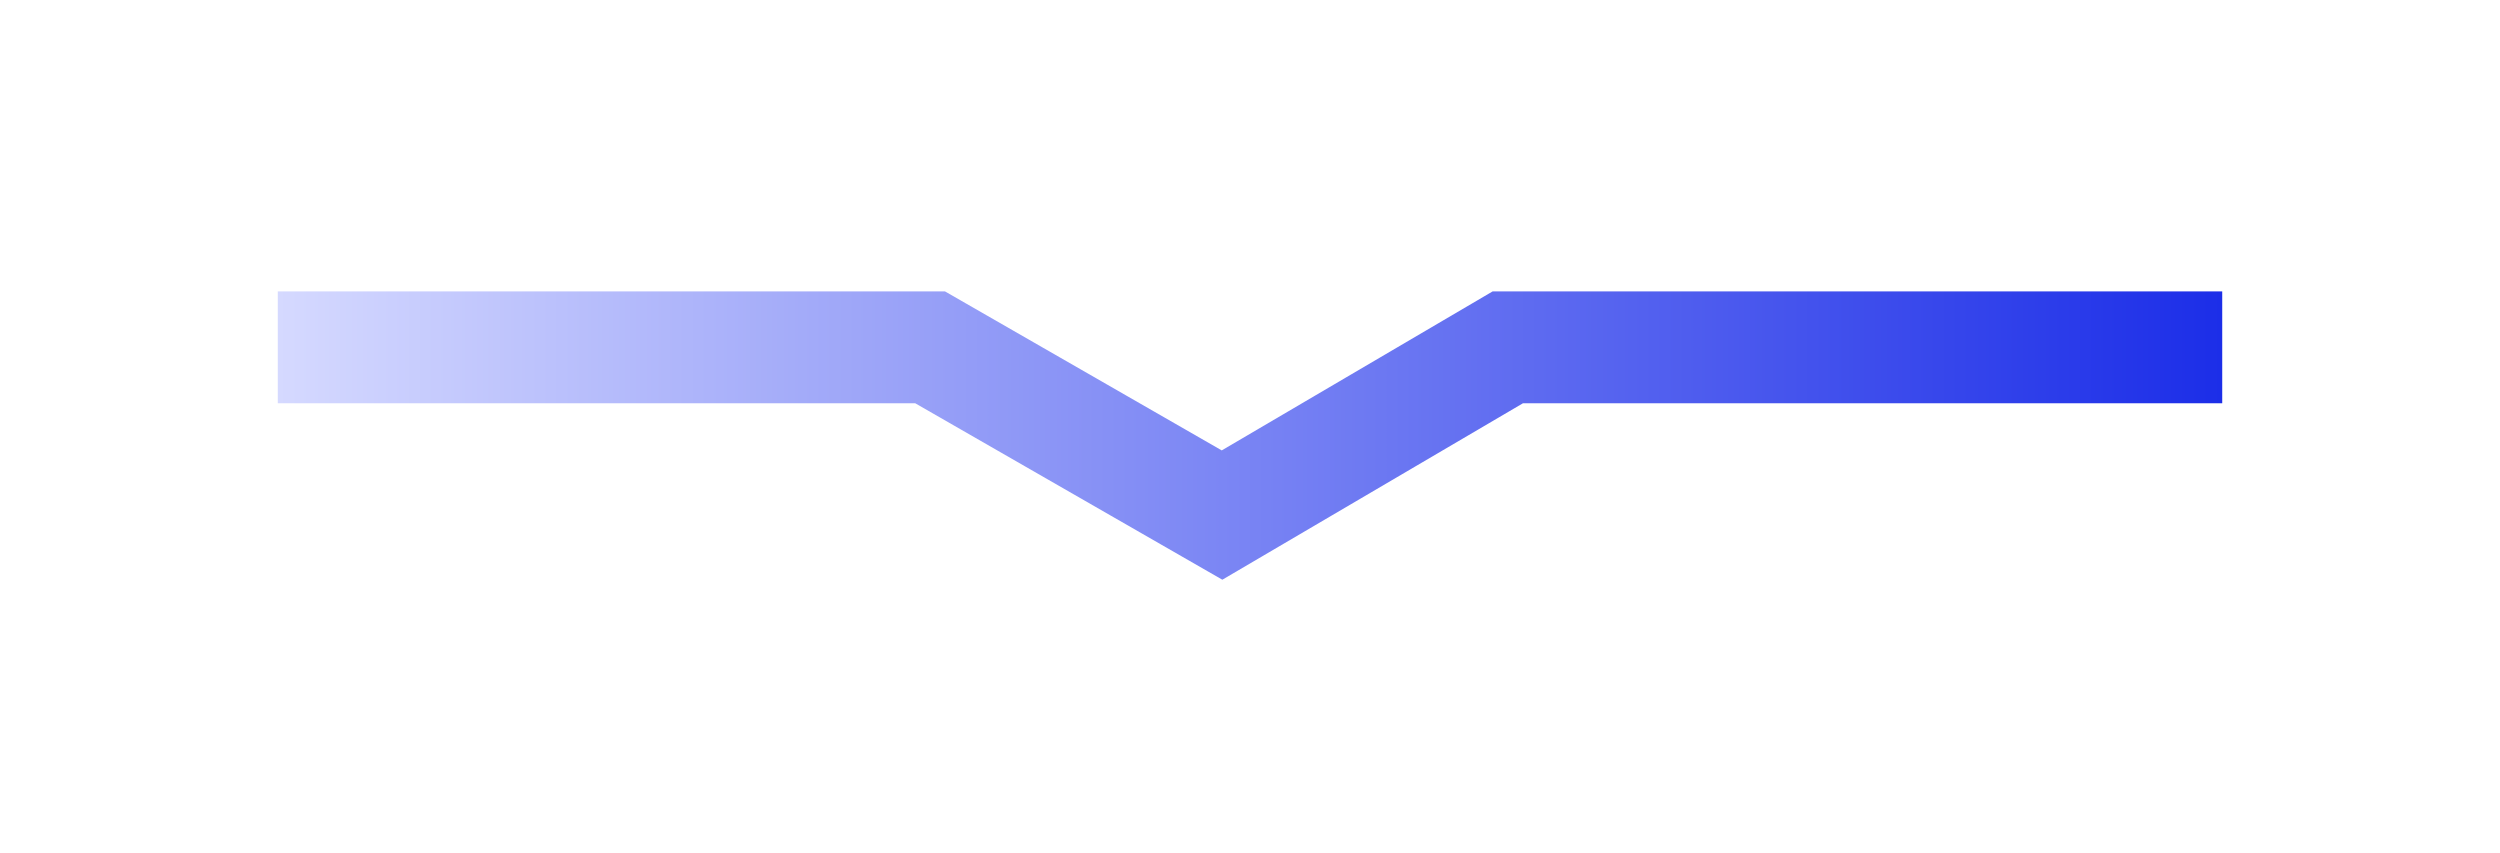
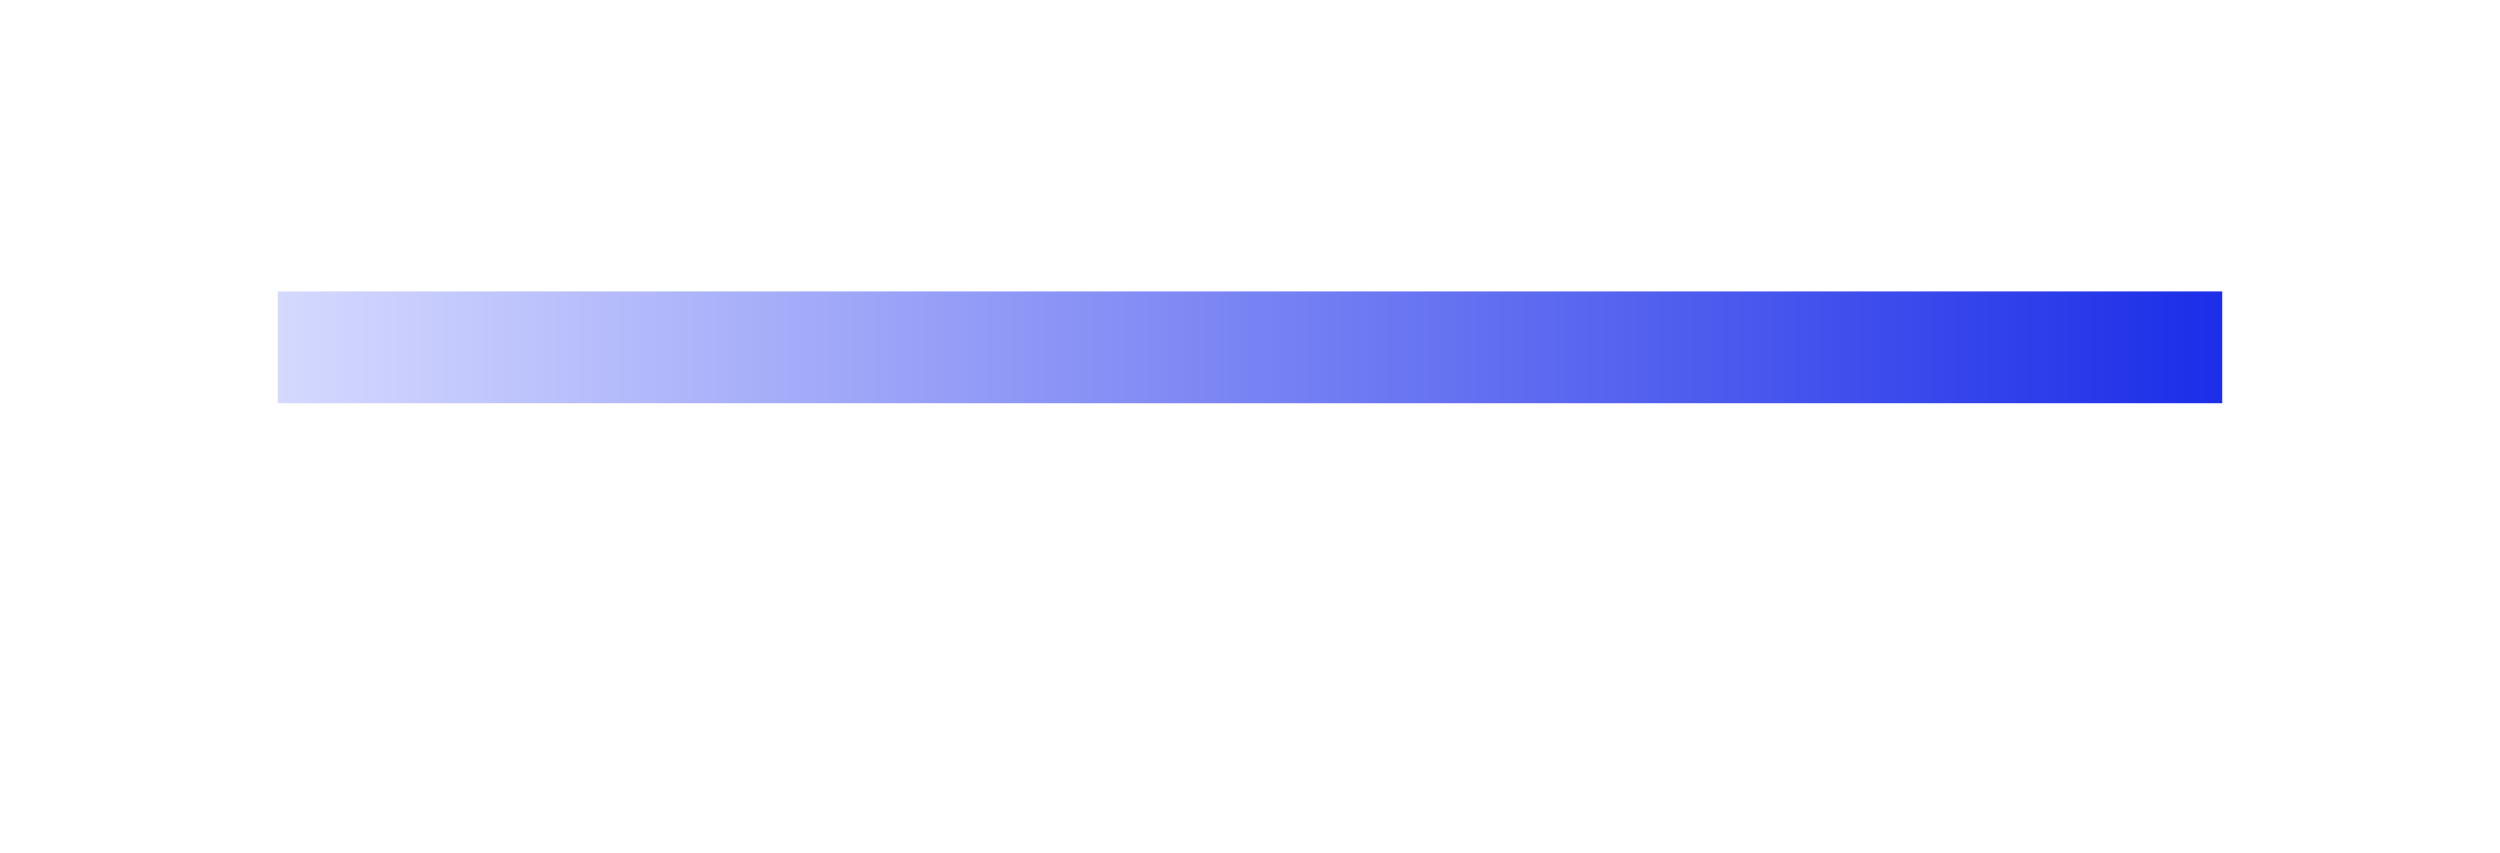
<svg xmlns="http://www.w3.org/2000/svg" width="126" height="43" viewBox="0 0 126 43" fill="none">
  <g filter="url(#filter0_d_26_1570)">
-     <path d="M14 15H46.876L61.591 23.454L75.994 15H112" stroke="url(#paint0_linear_26_1570)" stroke-width="5.636" />
+     <path d="M14 15H46.876L75.994 15H112" stroke="url(#paint0_linear_26_1570)" stroke-width="5.636" />
  </g>
  <defs>
    <filter id="filter0_d_26_1570" x="0.224" y="0.911" width="125.553" height="42.083" filterUnits="userSpaceOnUse" color-interpolation-filters="sRGB">
      <feFlood flood-opacity="0" result="BackgroundImageFix" />
      <feColorMatrix in="SourceAlpha" type="matrix" values="0 0 0 0 0 0 0 0 0 0 0 0 0 0 0 0 0 0 127 0" result="hardAlpha" />
      <feOffset dy="2.505" />
      <feGaussianBlur stdDeviation="6.888" />
      <feComposite in2="hardAlpha" operator="out" />
      <feColorMatrix type="matrix" values="0 0 0 0 0 0 0 0 0 0.267 0 0 0 0 1 0 0 0 0.25 0" />
      <feBlend mode="normal" in2="BackgroundImageFix" result="effect1_dropShadow_26_1570" />
      <feBlend mode="normal" in="SourceGraphic" in2="effect1_dropShadow_26_1570" result="shape" />
    </filter>
    <linearGradient id="paint0_linear_26_1570" x1="14" y1="19.227" x2="112" y2="19.227" gradientUnits="userSpaceOnUse">
      <stop stop-color="#D5D9FF" />
      <stop offset="1" stop-color="#1C2EE8" />
    </linearGradient>
  </defs>
</svg>